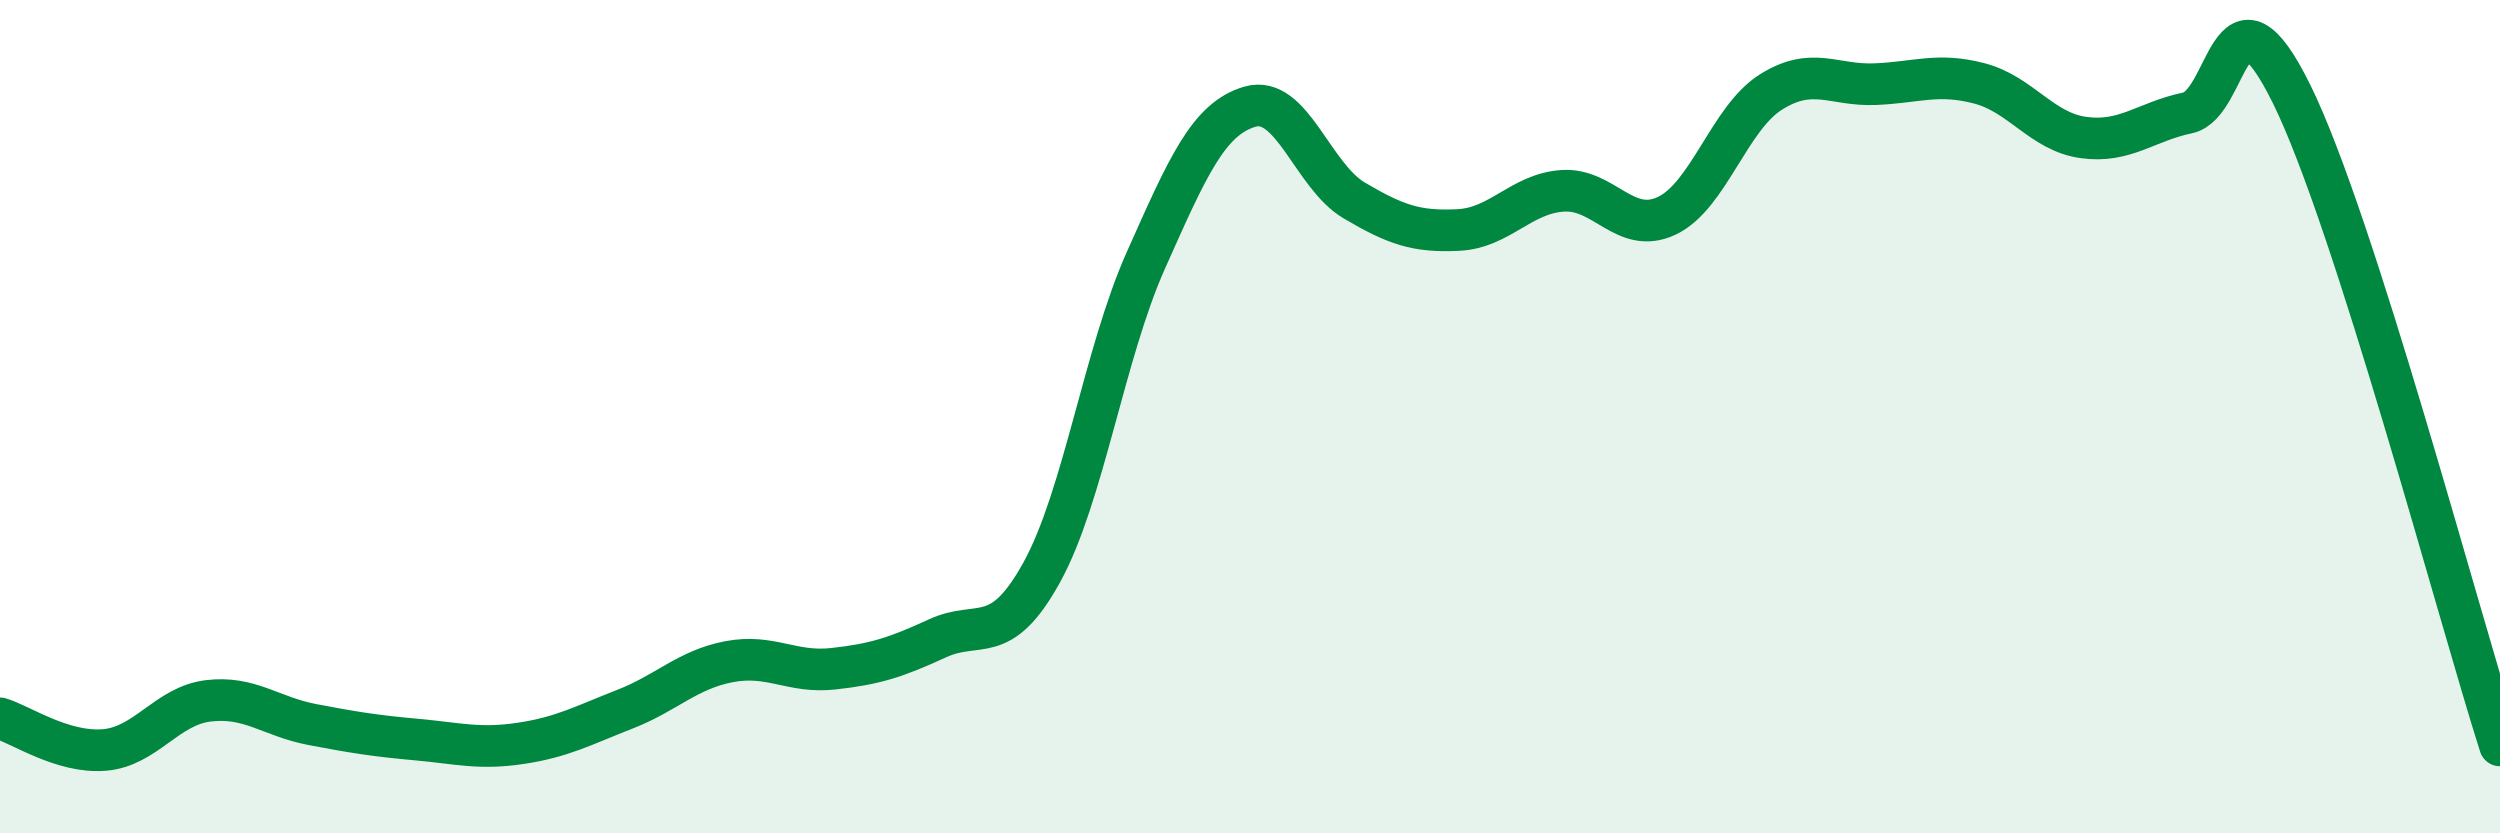
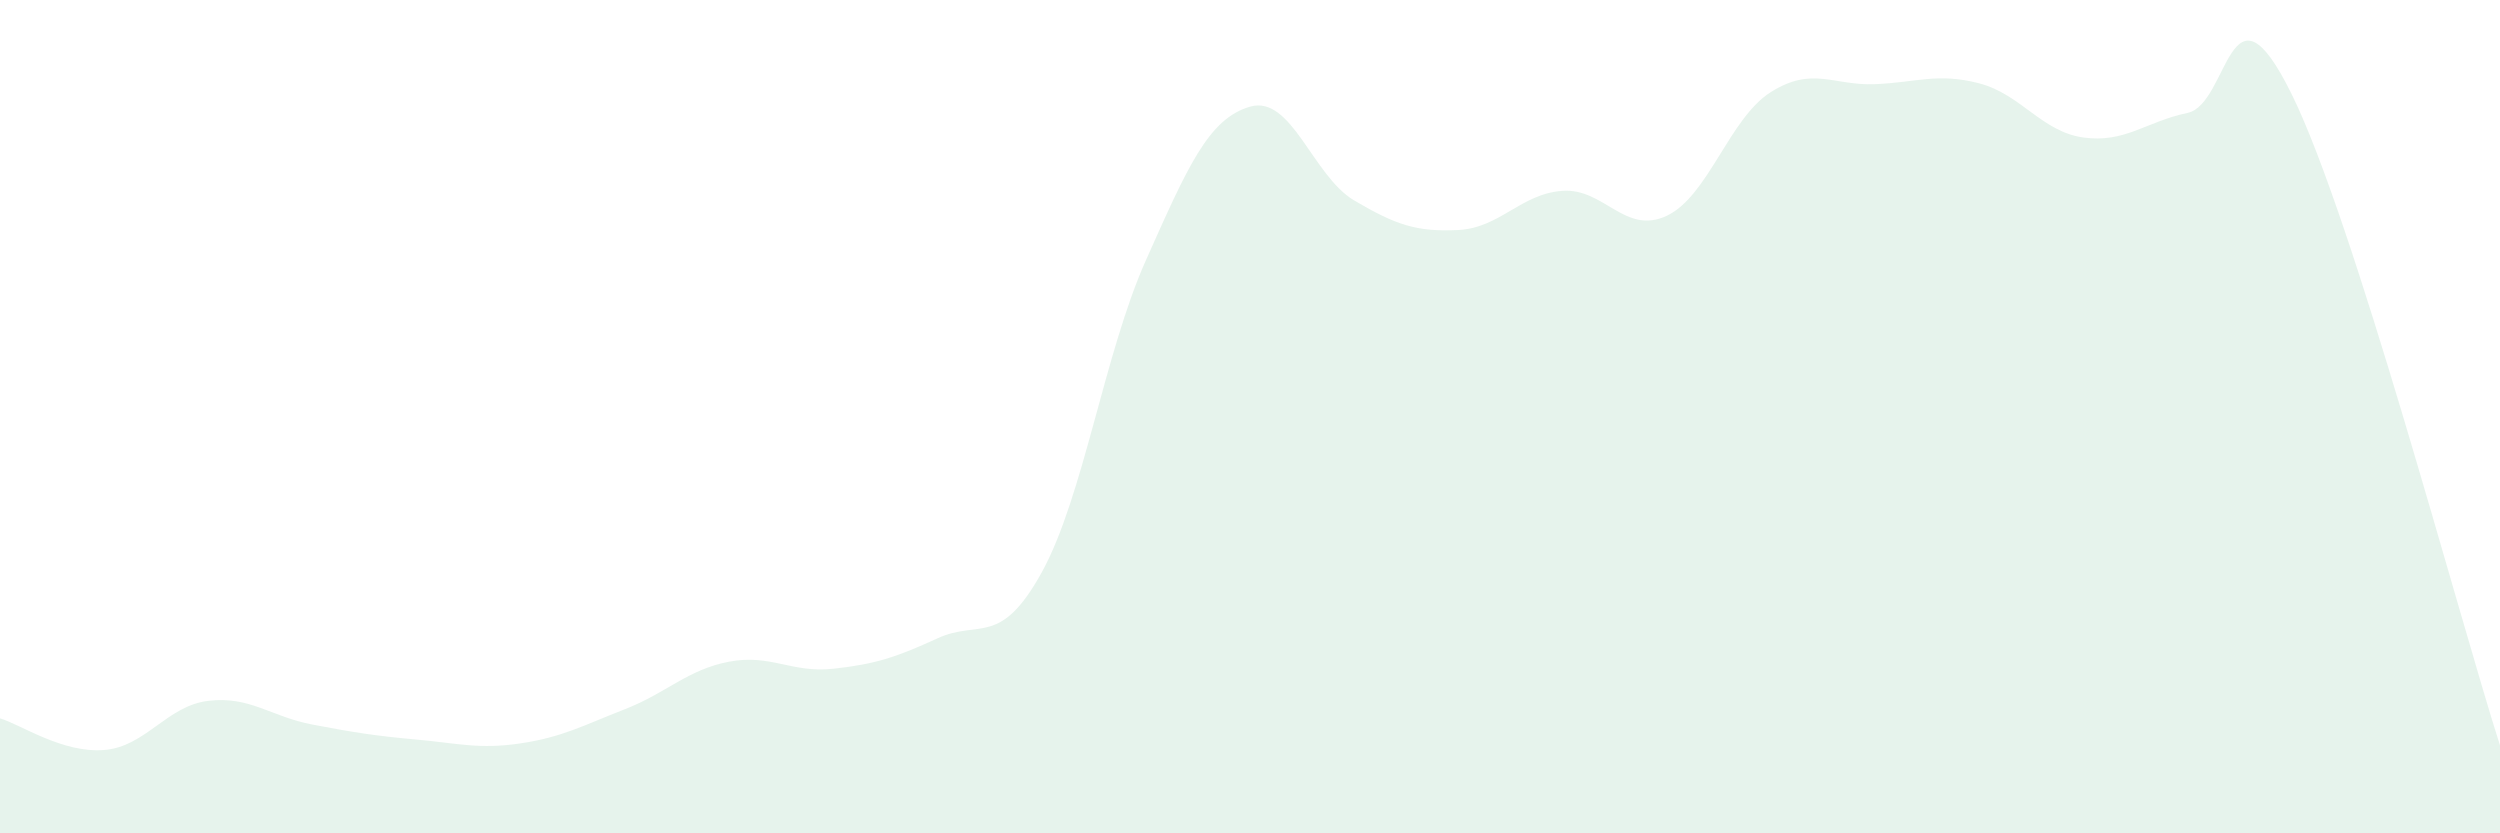
<svg xmlns="http://www.w3.org/2000/svg" width="60" height="20" viewBox="0 0 60 20">
  <path d="M 0,17.24 C 0.5,17.39 1.5,18.08 2.5,18 C 3.5,17.92 4,16.94 5,16.82 C 6,16.7 6.5,17.2 7.5,17.39 C 8.5,17.58 9,17.66 10,17.75 C 11,17.84 11.5,17.99 12.5,17.84 C 13.5,17.69 14,17.41 15,17.02 C 16,16.63 16.5,16.07 17.5,15.88 C 18.5,15.69 19,16.16 20,16.05 C 21,15.94 21.5,15.78 22.5,15.32 C 23.5,14.86 24,15.55 25,13.74 C 26,11.93 26.5,8.49 27.5,6.25 C 28.5,4.01 29,2.85 30,2.56 C 31,2.27 31.5,4.22 32.5,4.81 C 33.5,5.4 34,5.57 35,5.52 C 36,5.47 36.5,4.65 37.5,4.58 C 38.5,4.51 39,5.65 40,5.18 C 41,4.71 41.5,2.84 42.5,2.21 C 43.5,1.58 44,2.06 45,2.02 C 46,1.98 46.5,1.74 47.5,2 C 48.5,2.26 49,3.16 50,3.3 C 51,3.44 51.5,2.92 52.5,2.71 C 53.5,2.5 53.5,-0.78 55,2.26 C 56.5,5.3 59,14.76 60,17.89L60 20L0 20Z" fill="#008740" opacity="0.1" stroke-linecap="round" stroke-linejoin="round" />
-   <path d="M 0,17.24 C 0.5,17.39 1.5,18.08 2.5,18 C 3.5,17.92 4,16.94 5,16.82 C 6,16.7 6.5,17.2 7.5,17.39 C 8.5,17.58 9,17.66 10,17.75 C 11,17.84 11.5,17.99 12.5,17.84 C 13.5,17.69 14,17.41 15,17.02 C 16,16.63 16.5,16.07 17.5,15.88 C 18.5,15.69 19,16.16 20,16.05 C 21,15.94 21.5,15.78 22.5,15.32 C 23.5,14.86 24,15.55 25,13.74 C 26,11.93 26.5,8.49 27.5,6.25 C 28.5,4.01 29,2.85 30,2.56 C 31,2.27 31.5,4.22 32.5,4.81 C 33.5,5.4 34,5.57 35,5.52 C 36,5.47 36.5,4.65 37.5,4.58 C 38.5,4.51 39,5.65 40,5.18 C 41,4.71 41.5,2.84 42.5,2.21 C 43.5,1.58 44,2.06 45,2.02 C 46,1.98 46.5,1.74 47.5,2 C 48.5,2.26 49,3.16 50,3.3 C 51,3.44 51.5,2.92 52.5,2.71 C 53.5,2.5 53.5,-0.78 55,2.26 C 56.5,5.3 59,14.76 60,17.89" stroke="#008740" stroke-width="1" fill="none" stroke-linecap="round" stroke-linejoin="round" />
</svg>